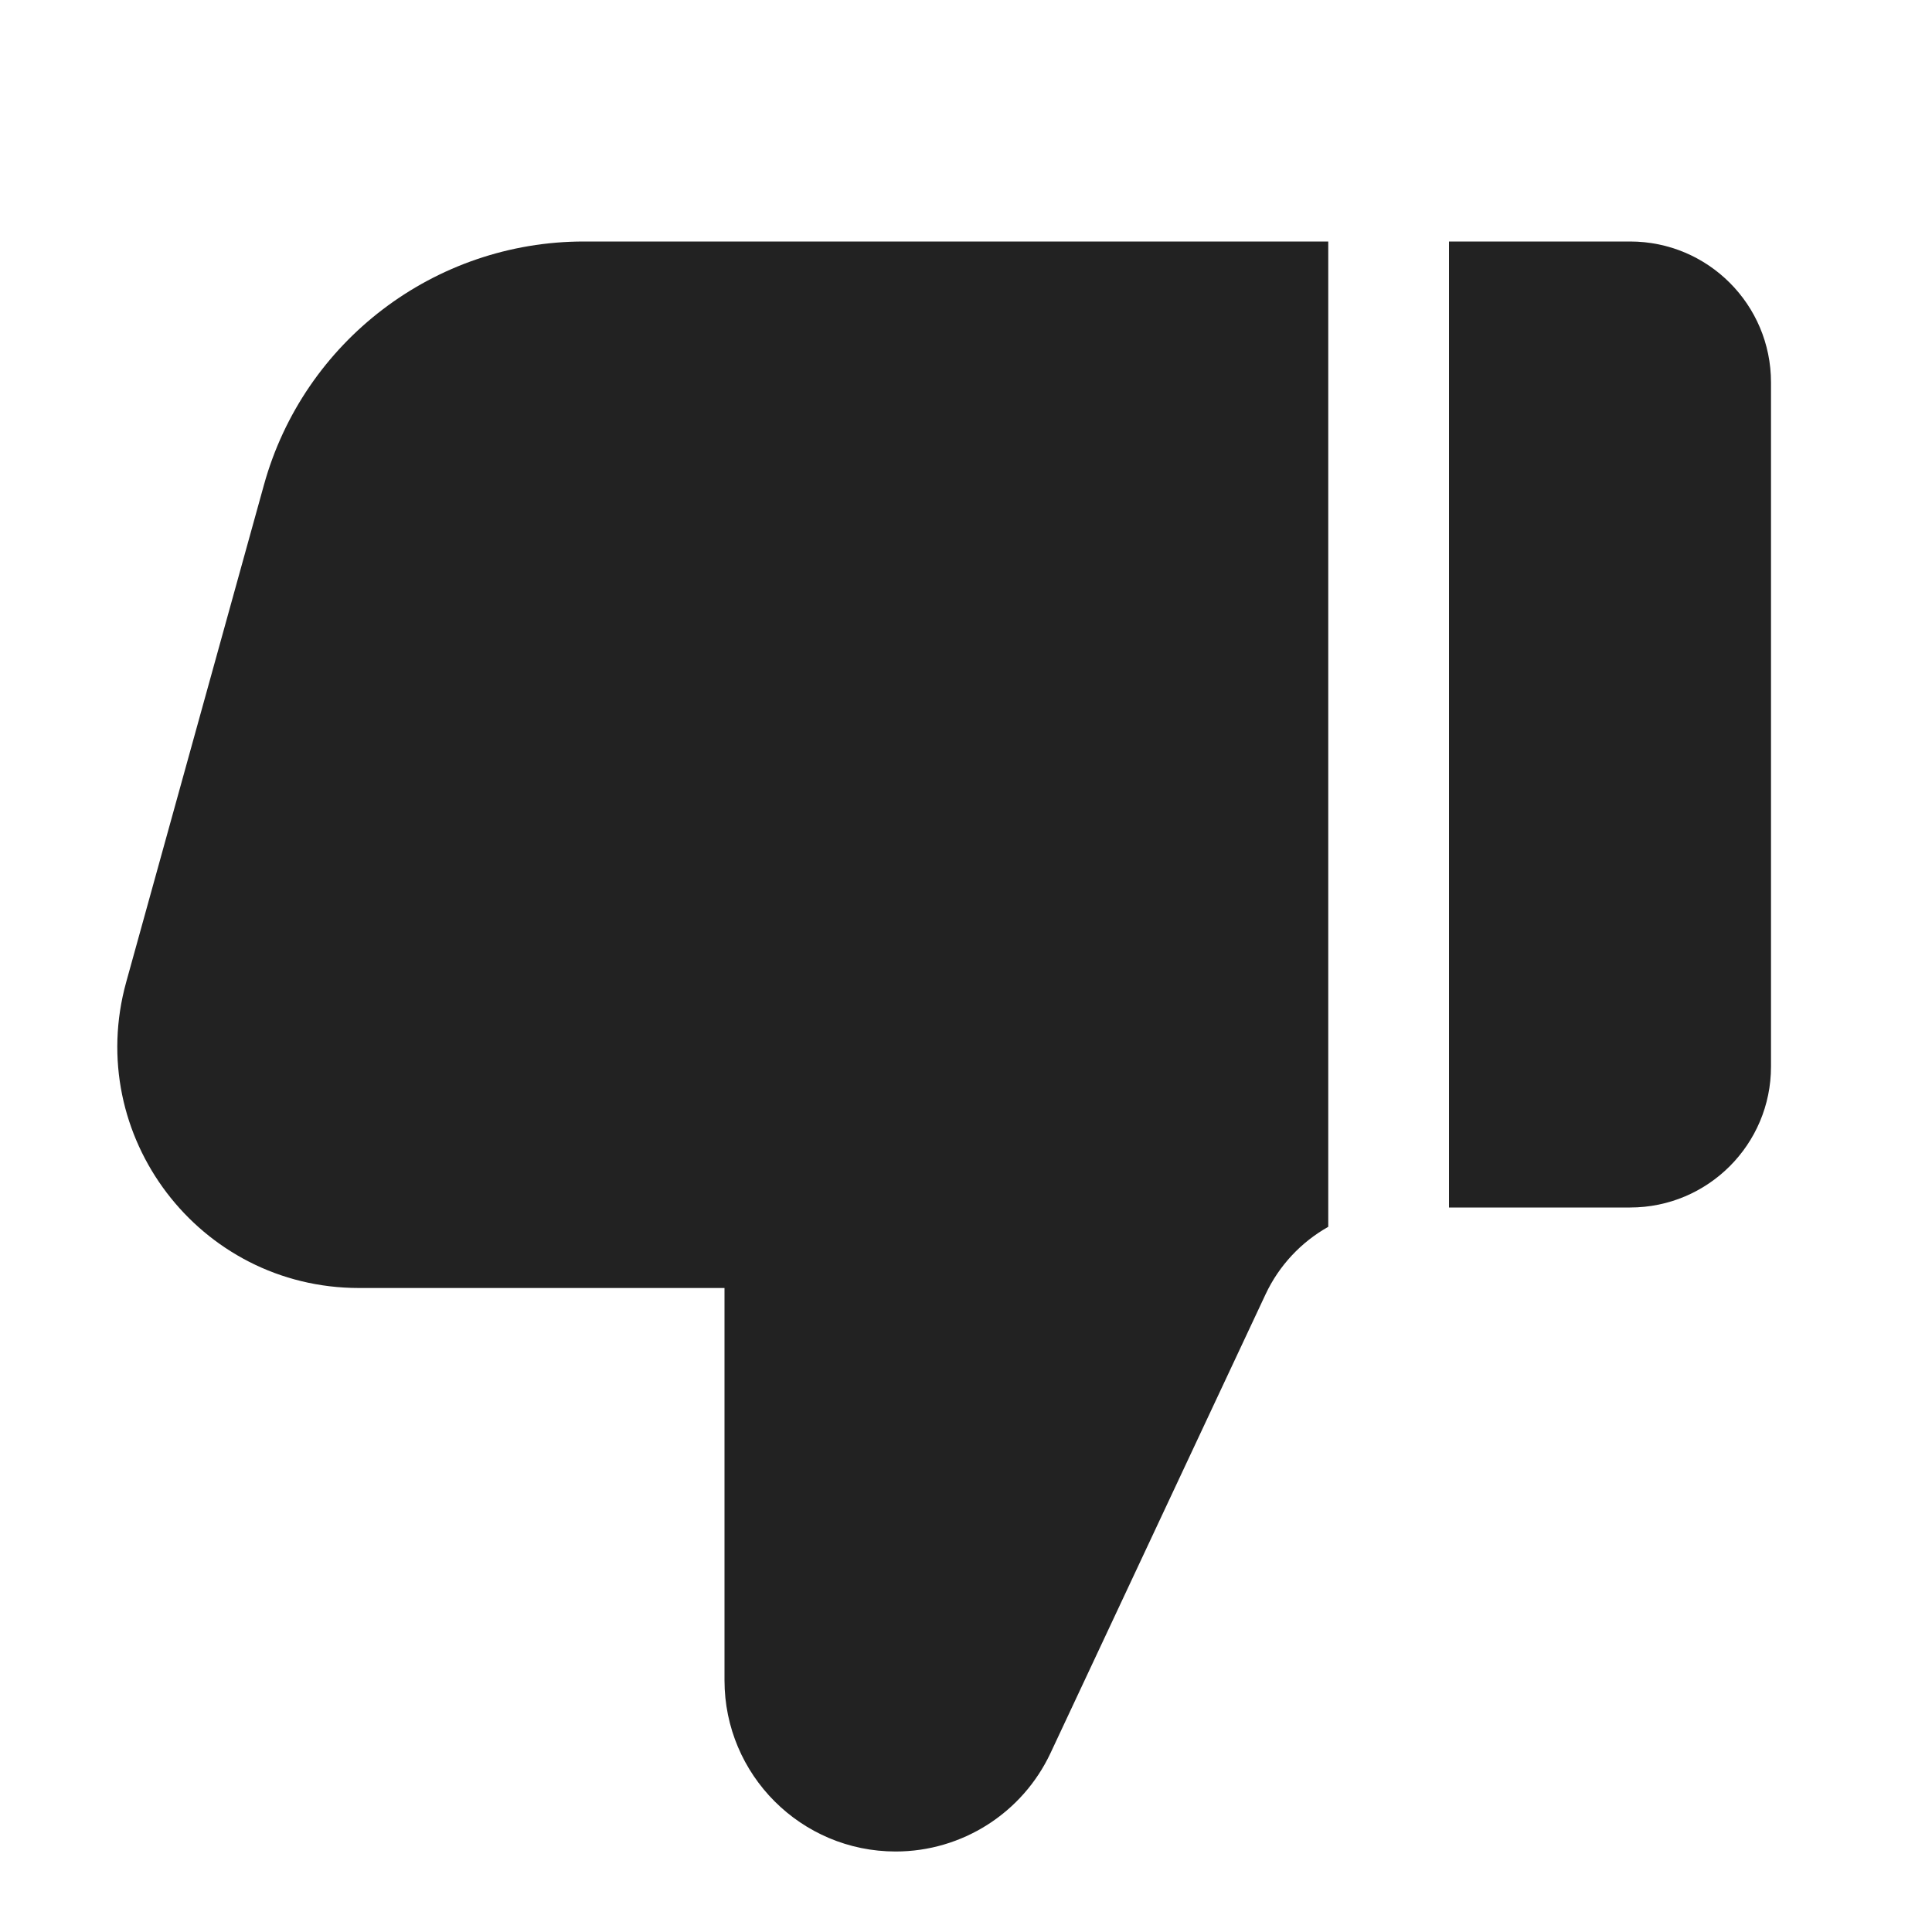
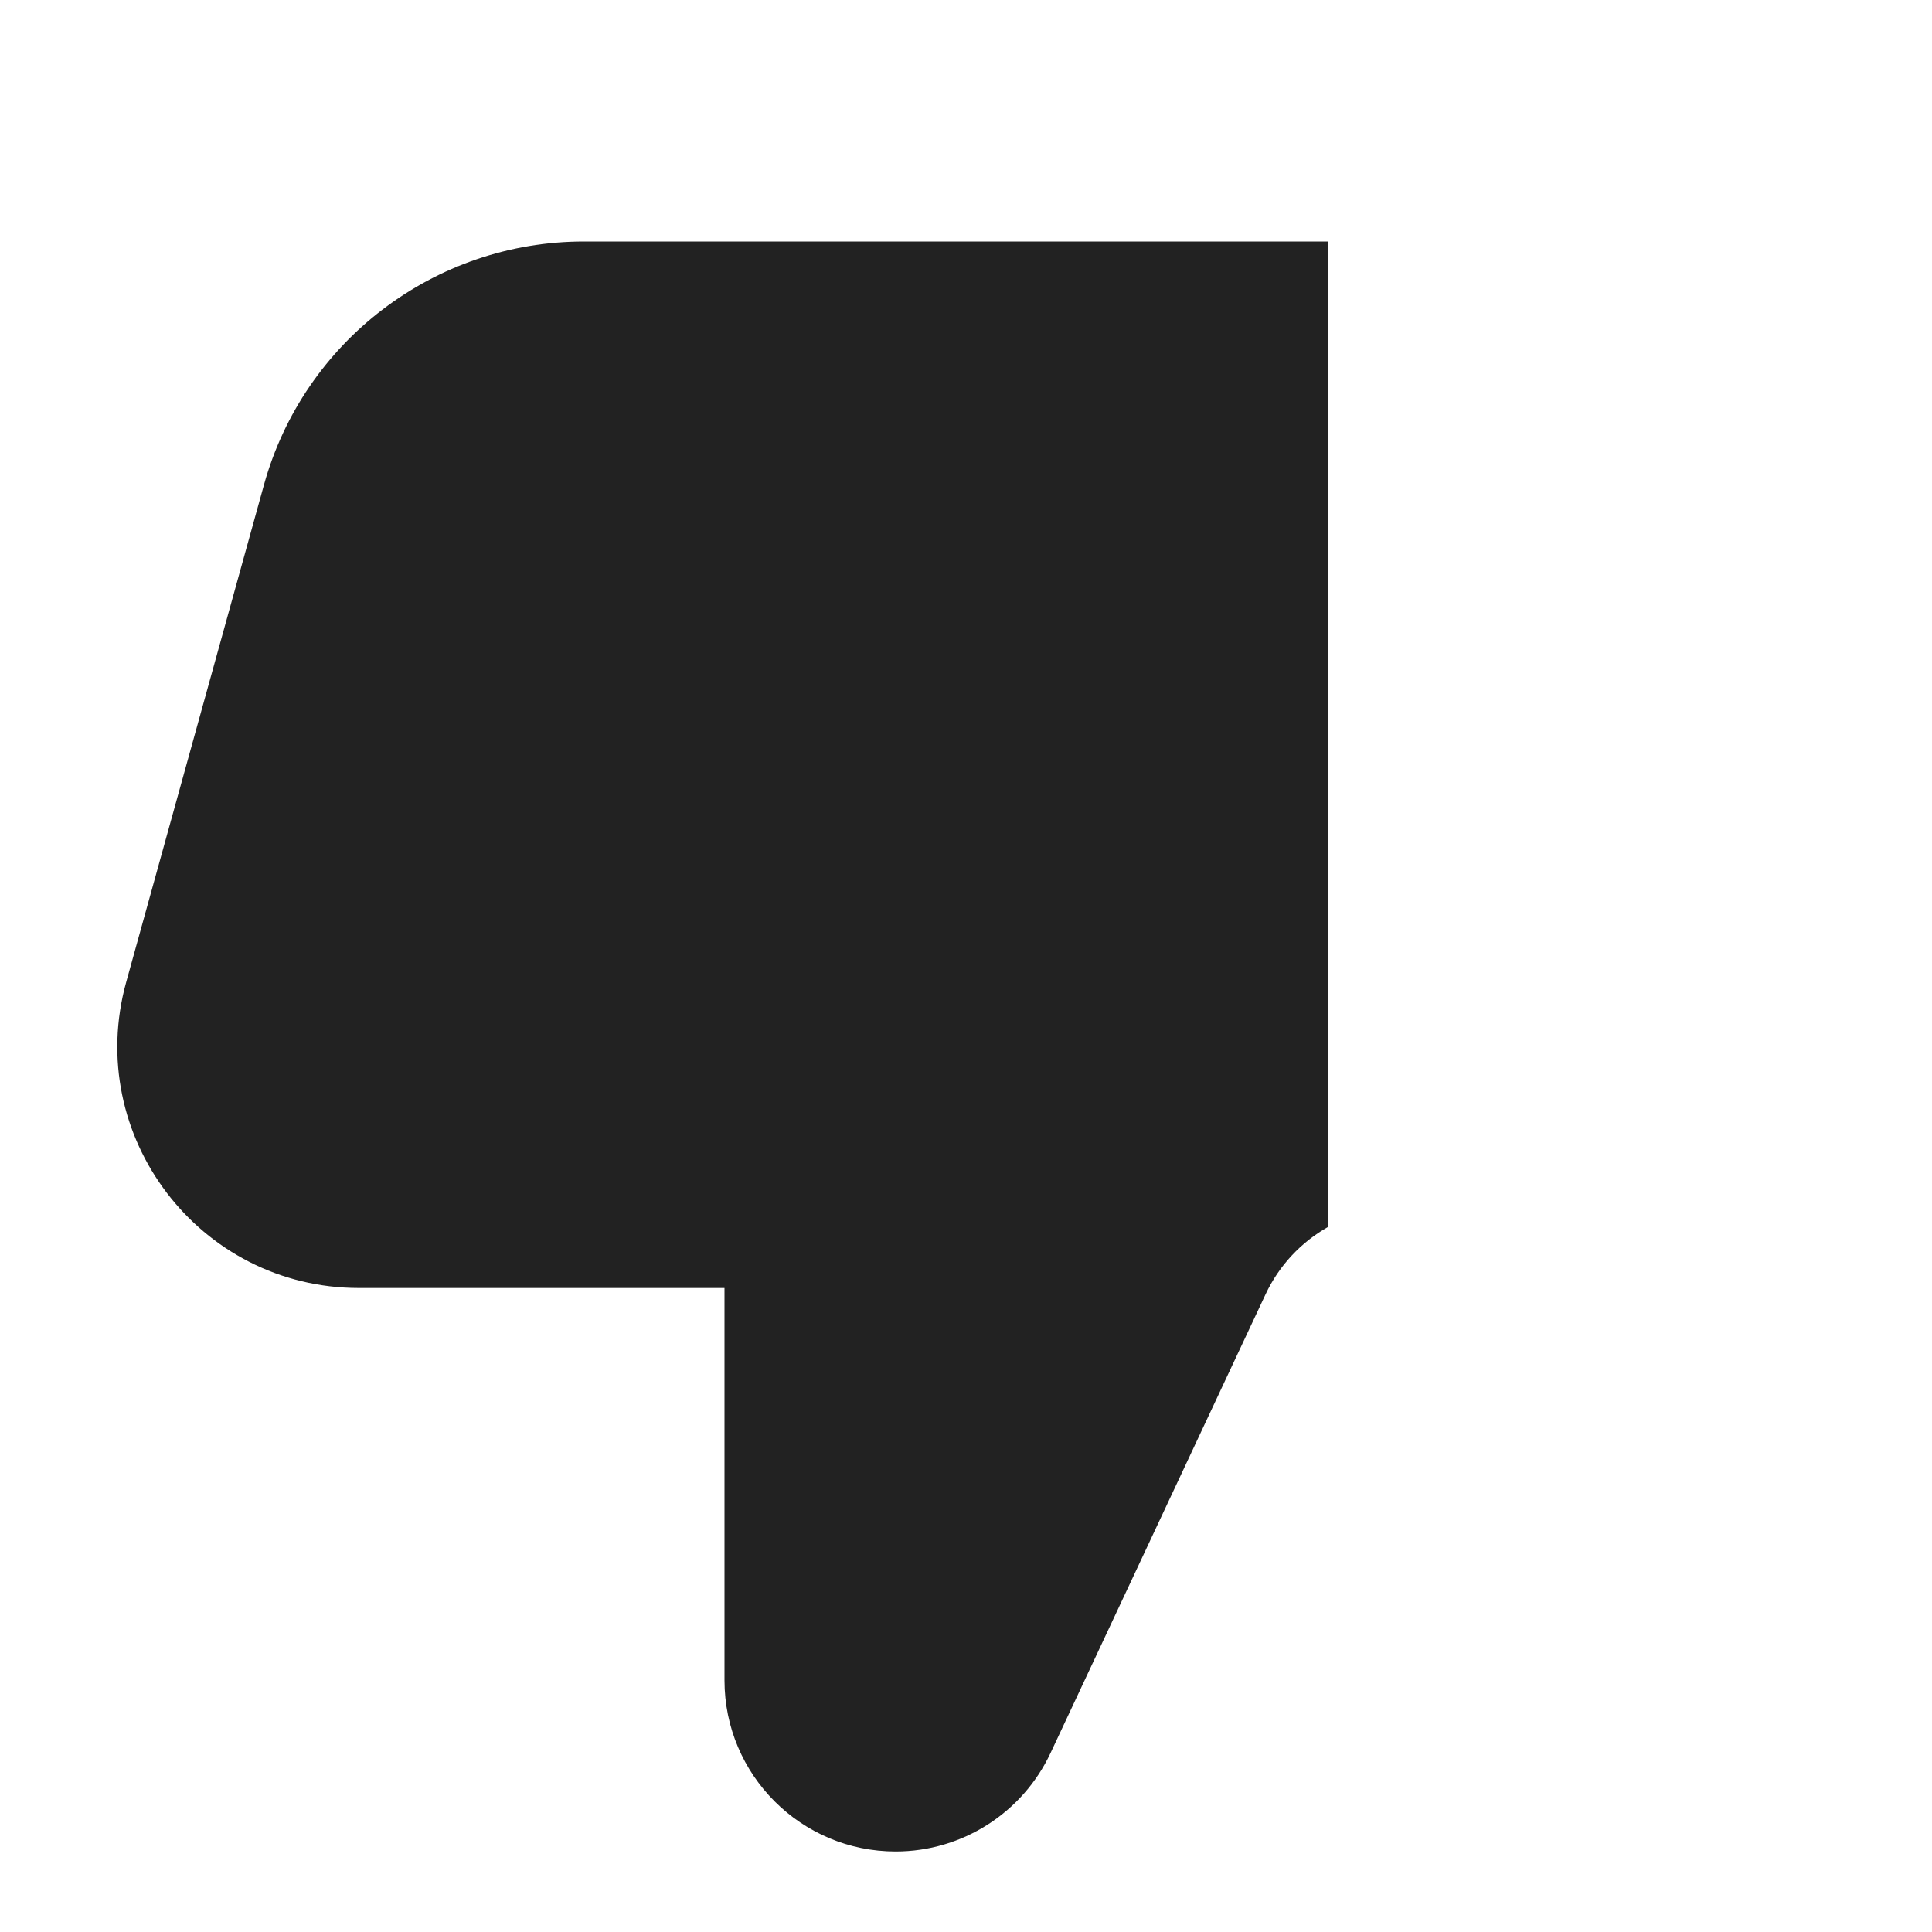
<svg xmlns="http://www.w3.org/2000/svg" width="24" height="24" viewBox="0 0 24 24" fill="none">
  <path d="M13.05 21.777C12.7 22.523 11.95 23 11.126 23C9.952 23 9 22.048 9 20.874V16H4.459C2.475 16 1.038 14.11 1.568 12.199L3.279 6.023C3.774 4.237 5.401 3 7.254 3H16.5V15.24C16.166 15.428 15.89 15.718 15.721 16.079L13.05 21.777Z" fill="#222222" />
-   <path d="M20.25 15C21.217 15 22 14.216 22 13.25V4.75C22 3.784 21.217 3 20.25 3H18V15H20.25Z" fill="#222222" />
</svg>